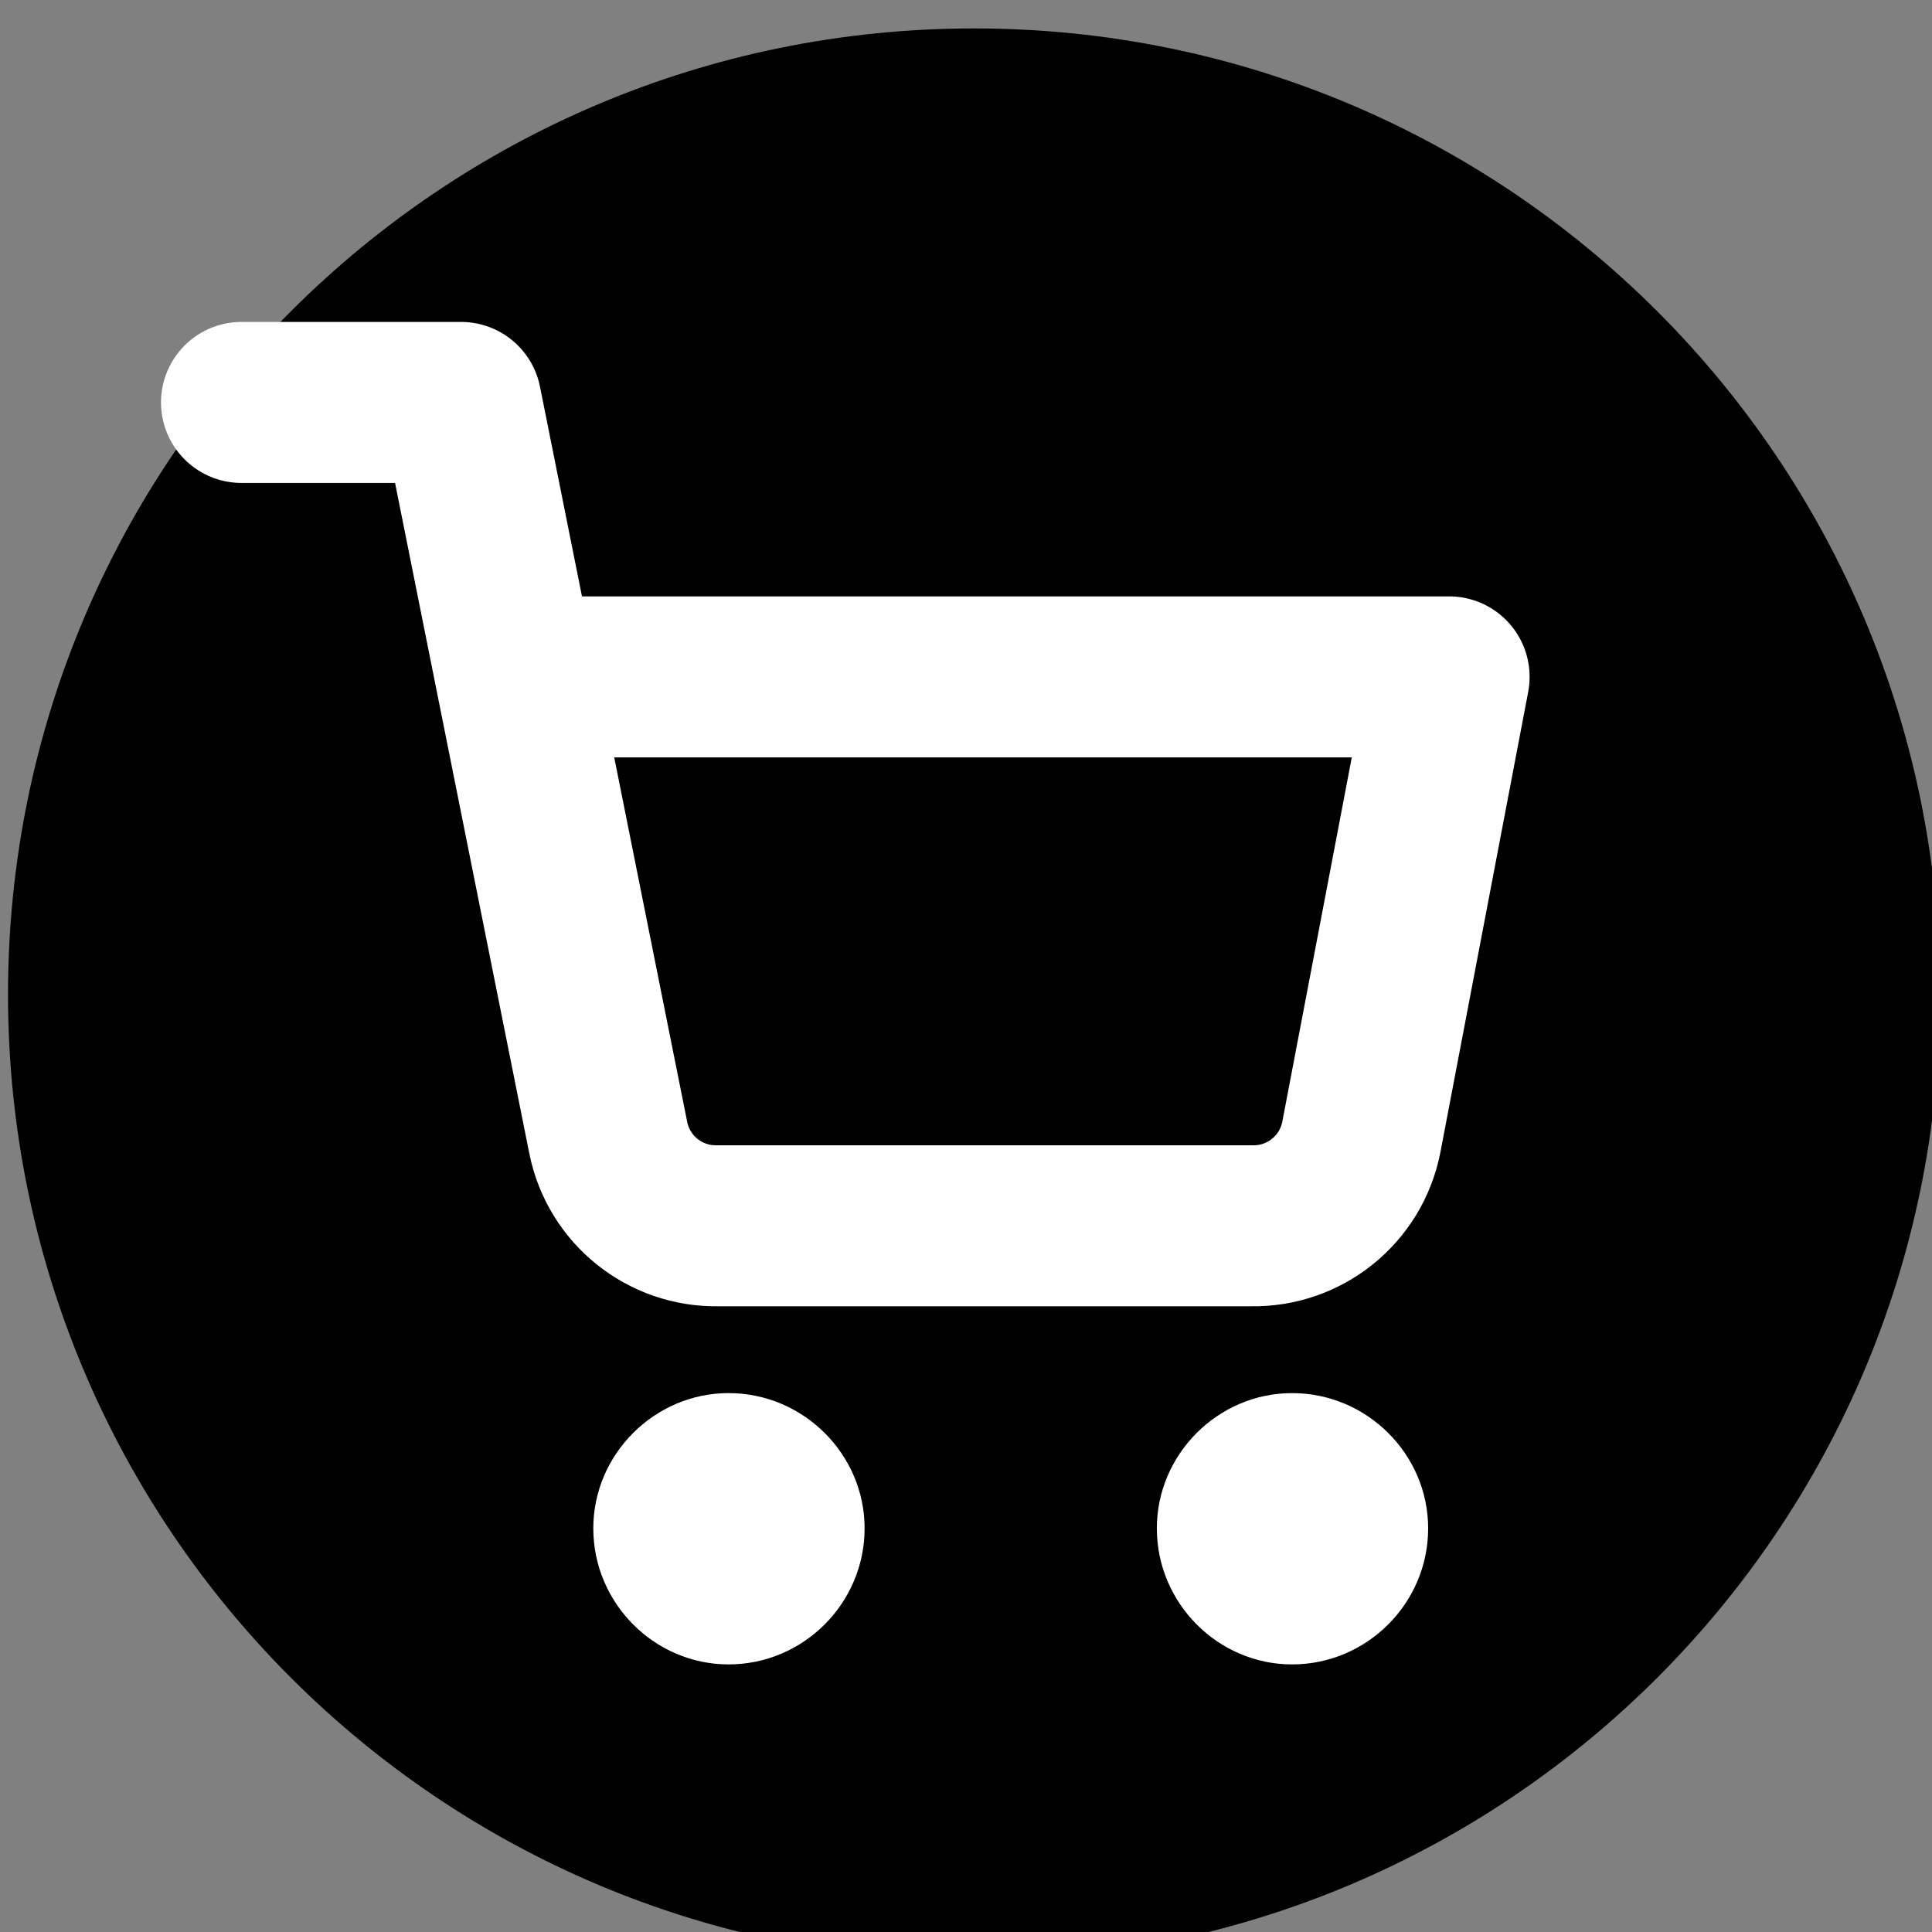
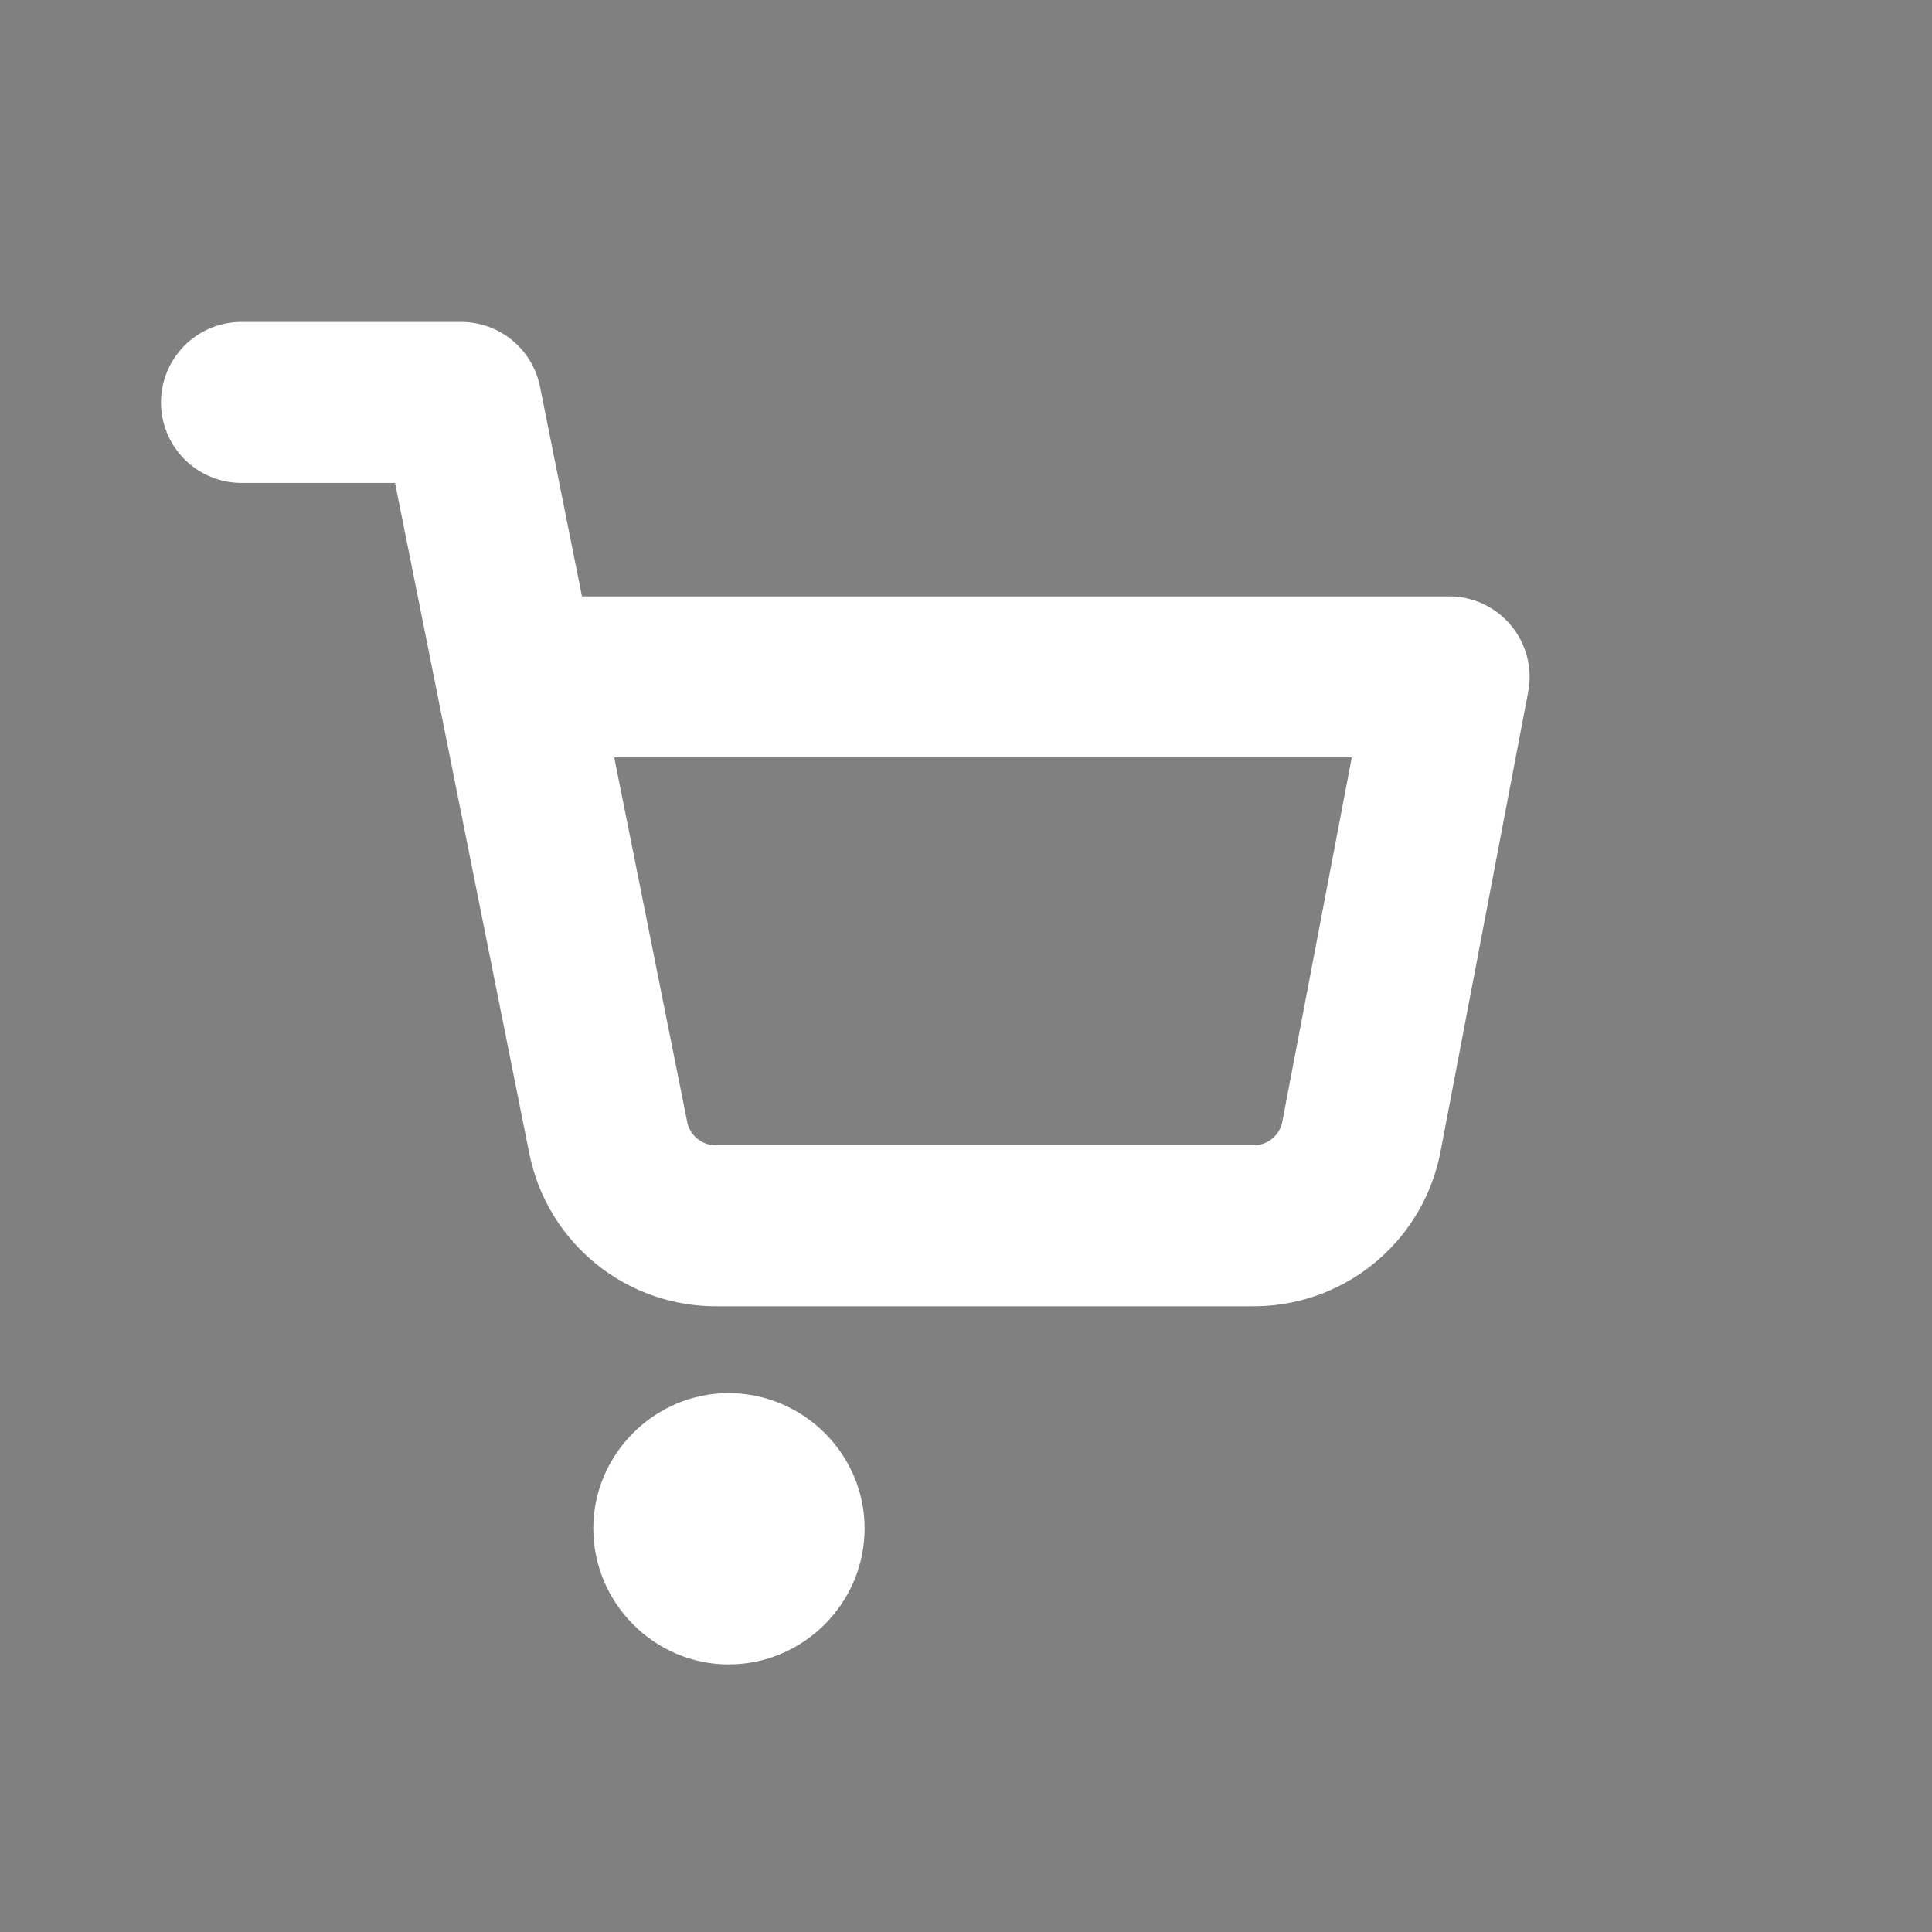
<svg xmlns="http://www.w3.org/2000/svg" clip-rule="evenodd" fill-rule="evenodd" stroke-linecap="round" stroke-linejoin="round" stroke-miterlimit="10" viewBox="0 0 100 100">
  <rect x="0" y="0" width="100" height="100" fill="#808080" stroke="none" />
  <clipPath id="a">
-     <path clip-rule="evenodd" d="m1247 4540c6.63 0 12-5.37 12-12s-5.37-12-12-12-12 5.37-12 12 5.37 12 12 12z" />
-   </clipPath>
+     </clipPath>
  <clipPath id="b">
-     <path clip-rule="evenodd" d="m1250.95 4523.05c.93 0 1.69-.76 1.69-1.69 0-.92-.76-1.68-1.69-1.68-.92 0-1.68.76-1.68 1.68 0 .93.76 1.69 1.68 1.69z" />
-   </clipPath>
+     </clipPath>
  <clipPath id="c">
    <path clip-rule="evenodd" d="m1243.95 4523.05c.93 0 1.69-.76 1.69-1.69 0-.92-.76-1.68-1.69-1.68-.92 0-1.68.76-1.68 1.68 0 .93.76 1.69 1.68 1.69z" />
  </clipPath>
  <g clip-path="url(#a)" transform="matrix(4.167 0 0 4.167 -5145.83 -18816.7)">
    <path d="m1230 4511h34v34h-34z" fill="#000000" />
  </g>
  <g clip-path="url(#b)" transform="matrix(4.167 0 0 4.167 -5145.83 -18761.4)">
    <path d="m1244.27 4514.68h13.363v13.363h-13.363z" fill="#fff" />
  </g>
  <g clip-path="url(#c)" transform="matrix(4.167 0 0 4.167 -5145.83 -18761.4)">
    <path d="m1237.27 4514.68h13.363v13.363h-13.363z" fill="#fff" />
  </g>
  <path d="m0 10.24h2.727l1.828-9.13c.128-.648.703-1.11 1.363-1.097h6.627c.661-.013 1.235.449 1.364 1.097l1.091 5.721h-11.591" fill="none" stroke="#fff" stroke-width="2" transform="matrix(4.167 0 0 -4.167 12.5 63.5)" />
</svg>